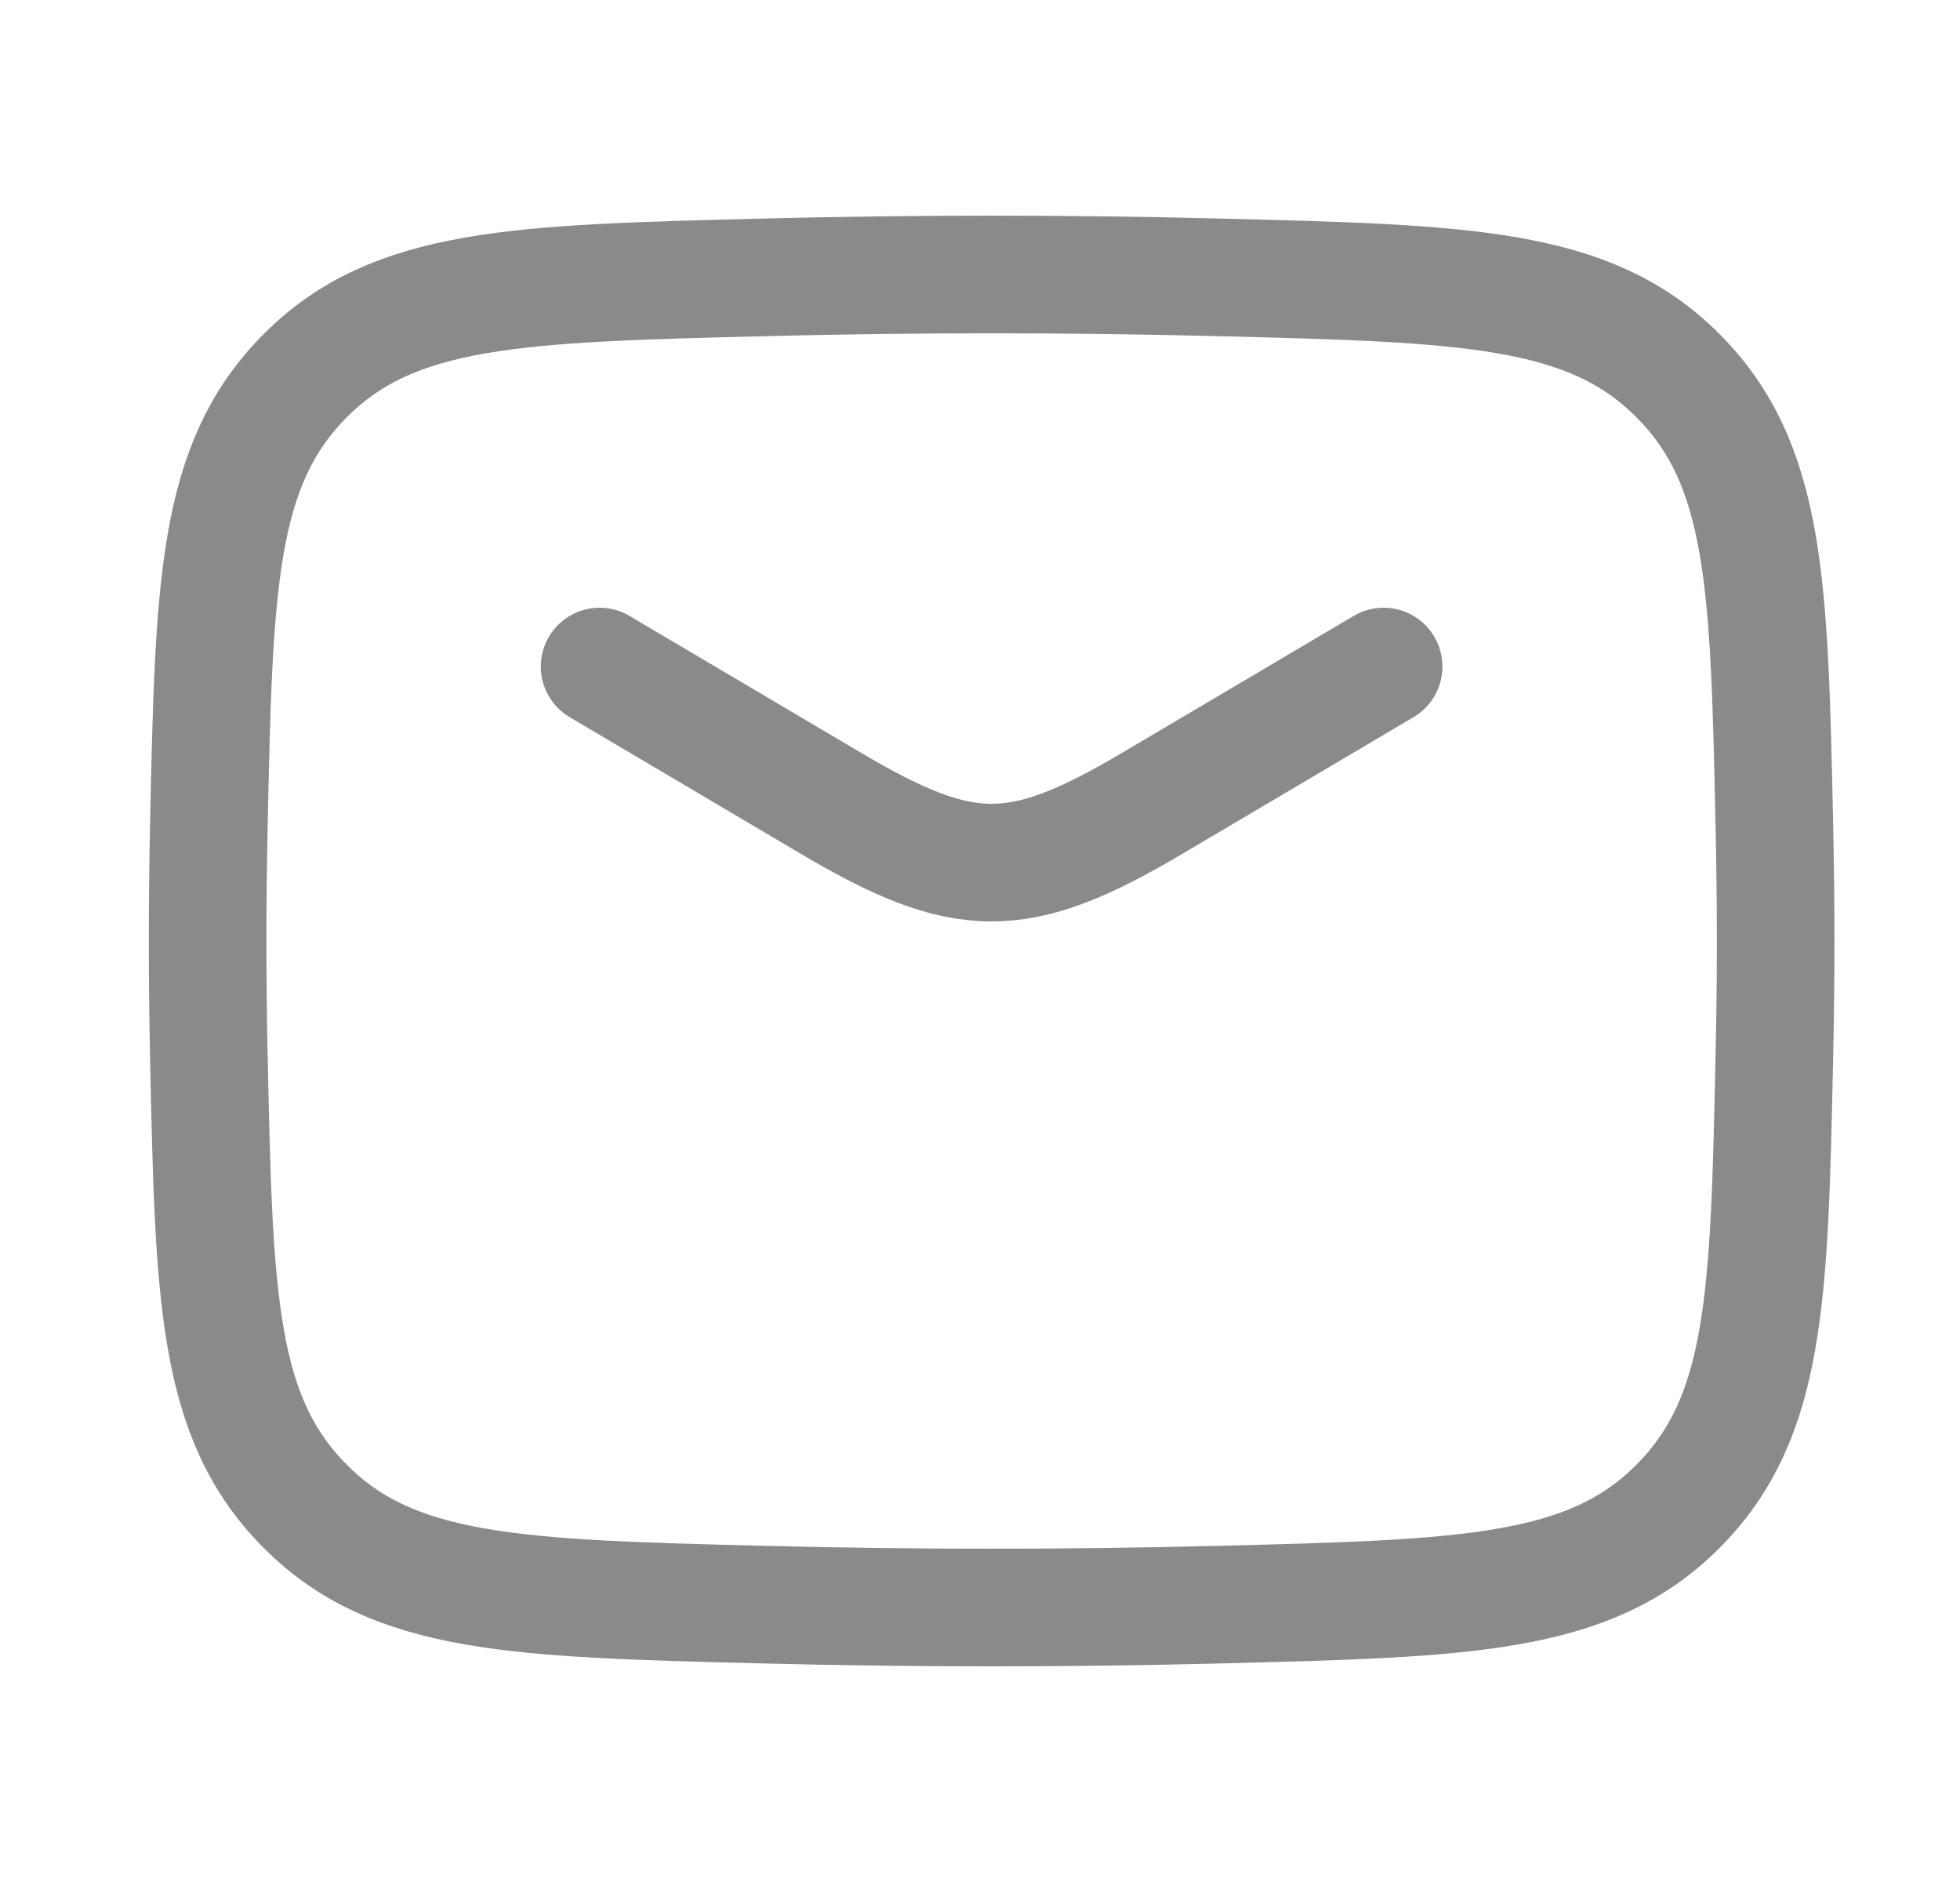
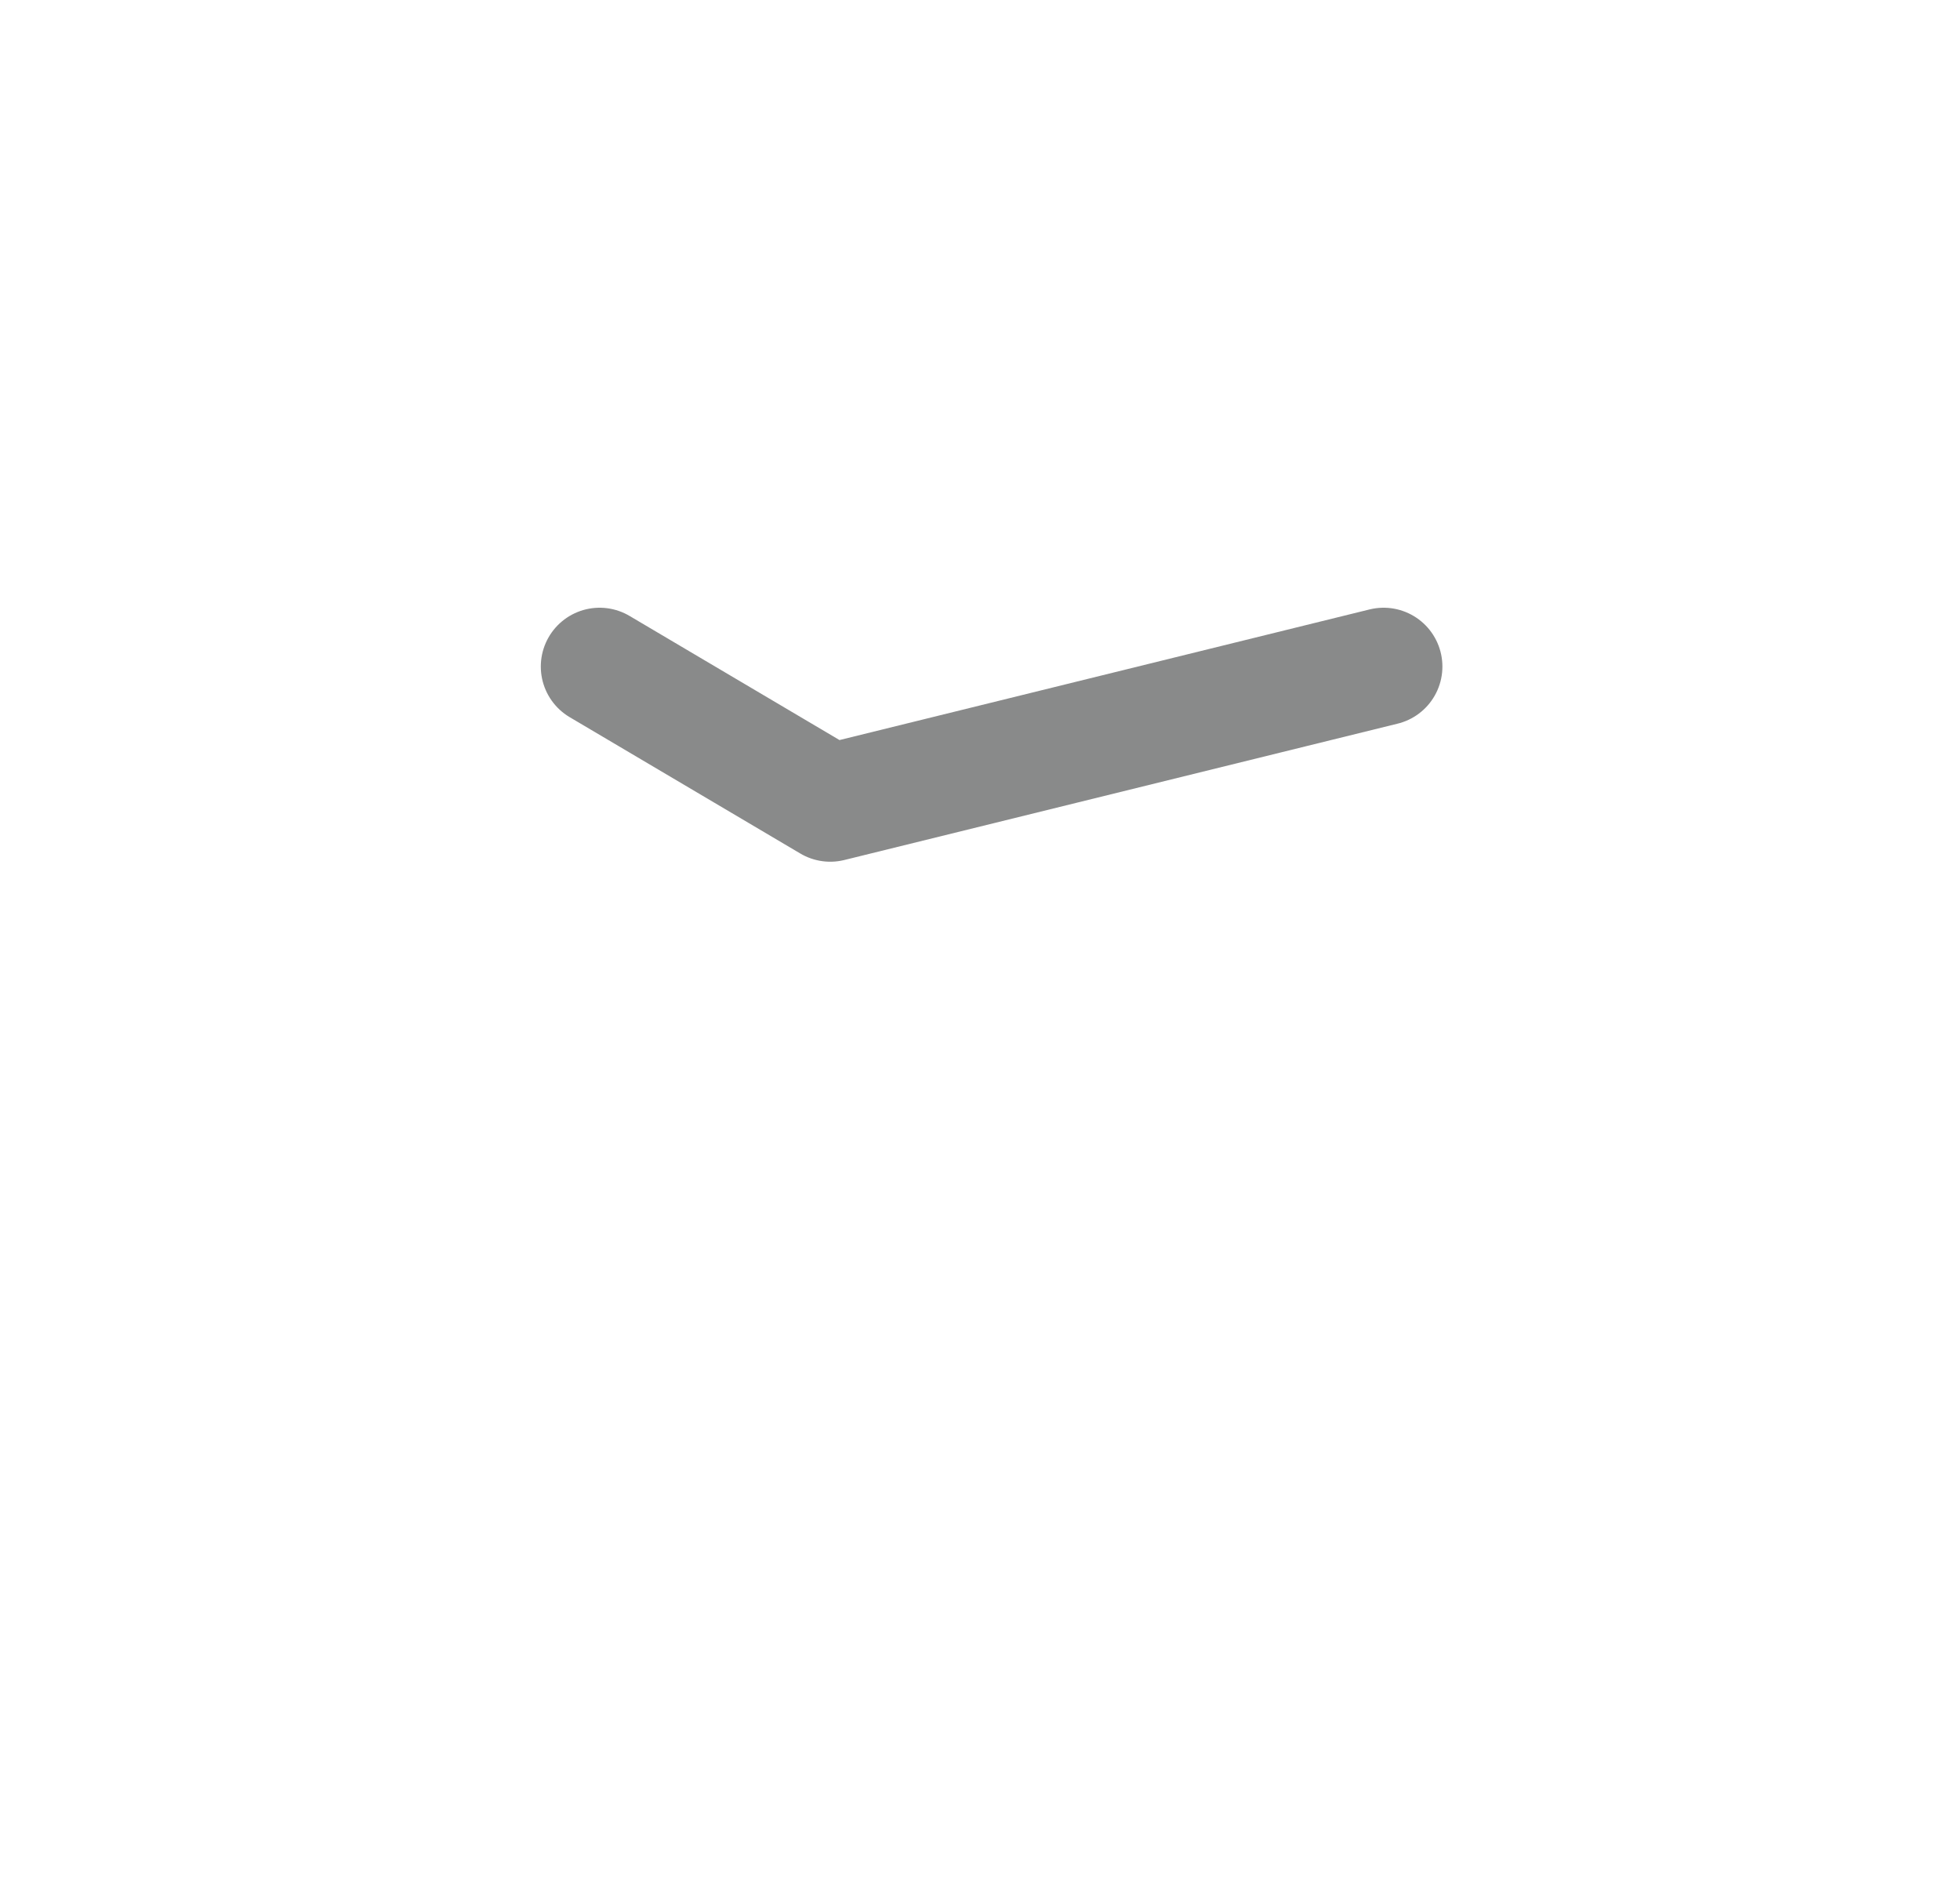
<svg xmlns="http://www.w3.org/2000/svg" width="25" height="24" viewBox="0 0 25 24" fill="none">
-   <path d="M7.648 8.5L10.59 10.239C12.305 11.254 12.991 11.254 14.706 10.239L17.648 8.5" stroke="#898A8A" stroke-width="1.5" stroke-linecap="round" stroke-linejoin="round" />
-   <path d="M2.664 13.476C2.729 16.541 2.762 18.074 3.893 19.209C5.024 20.345 6.598 20.384 9.747 20.463C11.688 20.512 13.609 20.512 15.549 20.463C18.698 20.384 20.272 20.345 21.403 19.209C22.534 18.074 22.567 16.541 22.632 13.476C22.654 12.49 22.654 11.51 22.632 10.524C22.567 7.459 22.534 5.926 21.403 4.791C20.272 3.655 18.698 3.616 15.549 3.537C13.609 3.488 11.688 3.488 9.747 3.537C6.598 3.616 5.024 3.655 3.893 4.791C2.762 5.926 2.729 7.459 2.664 10.524C2.643 11.51 2.643 12.49 2.664 13.476Z" stroke="#898A8A" stroke-width="1.5" stroke-linejoin="round" />
+   <path d="M7.648 8.5L10.59 10.239L17.648 8.5" stroke="#898A8A" stroke-width="1.5" stroke-linecap="round" stroke-linejoin="round" />
</svg>